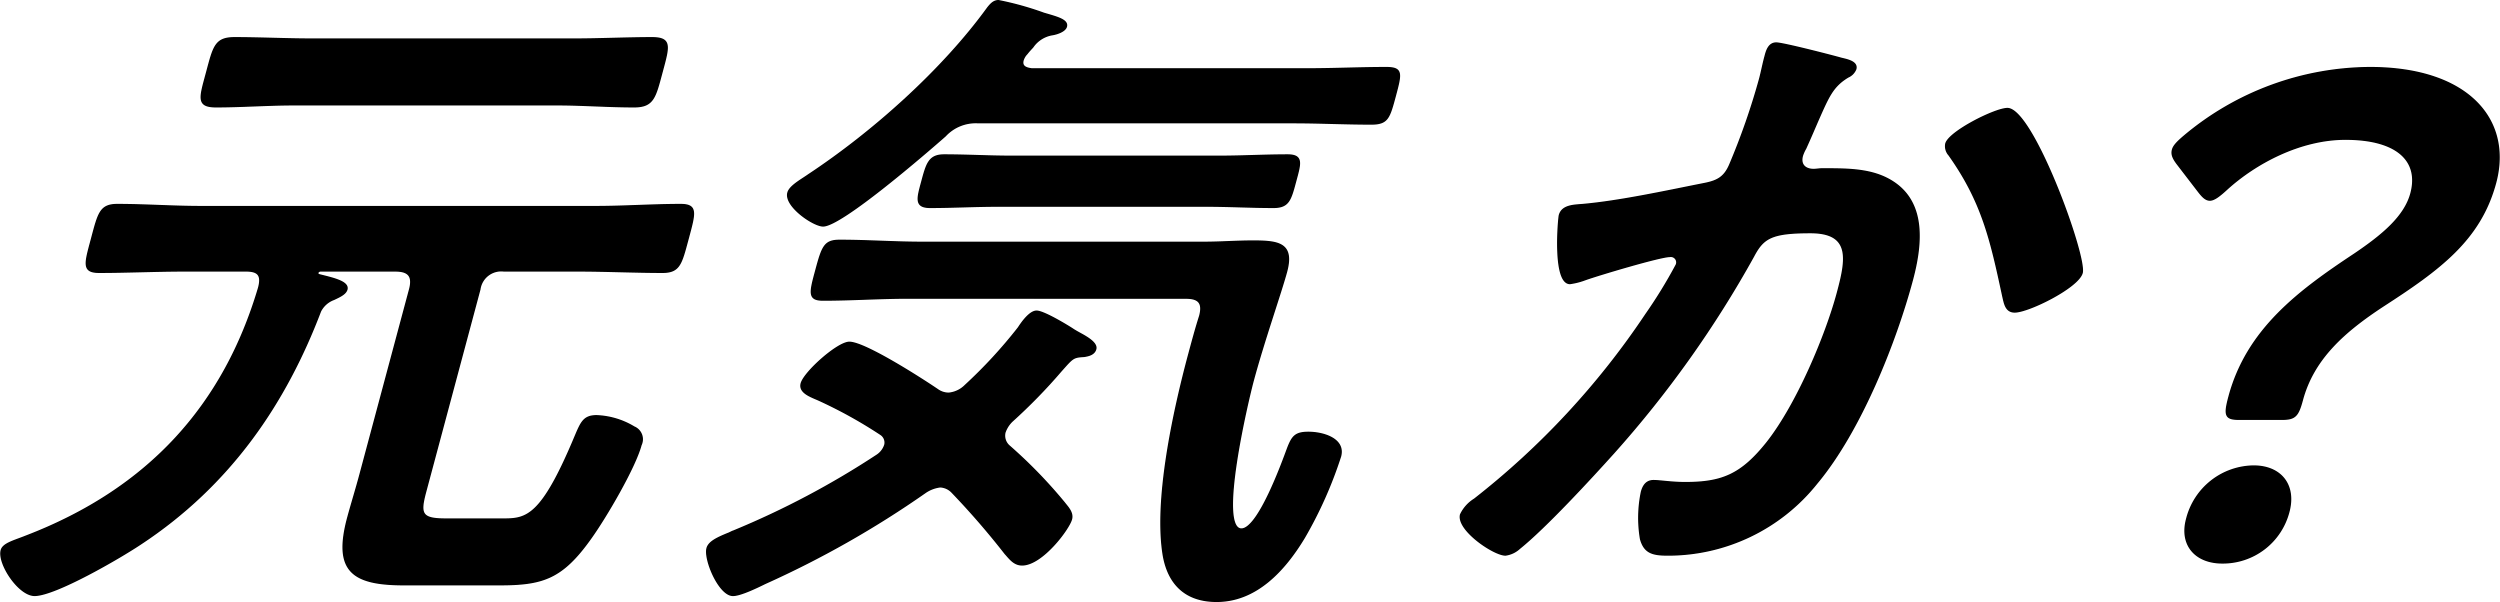
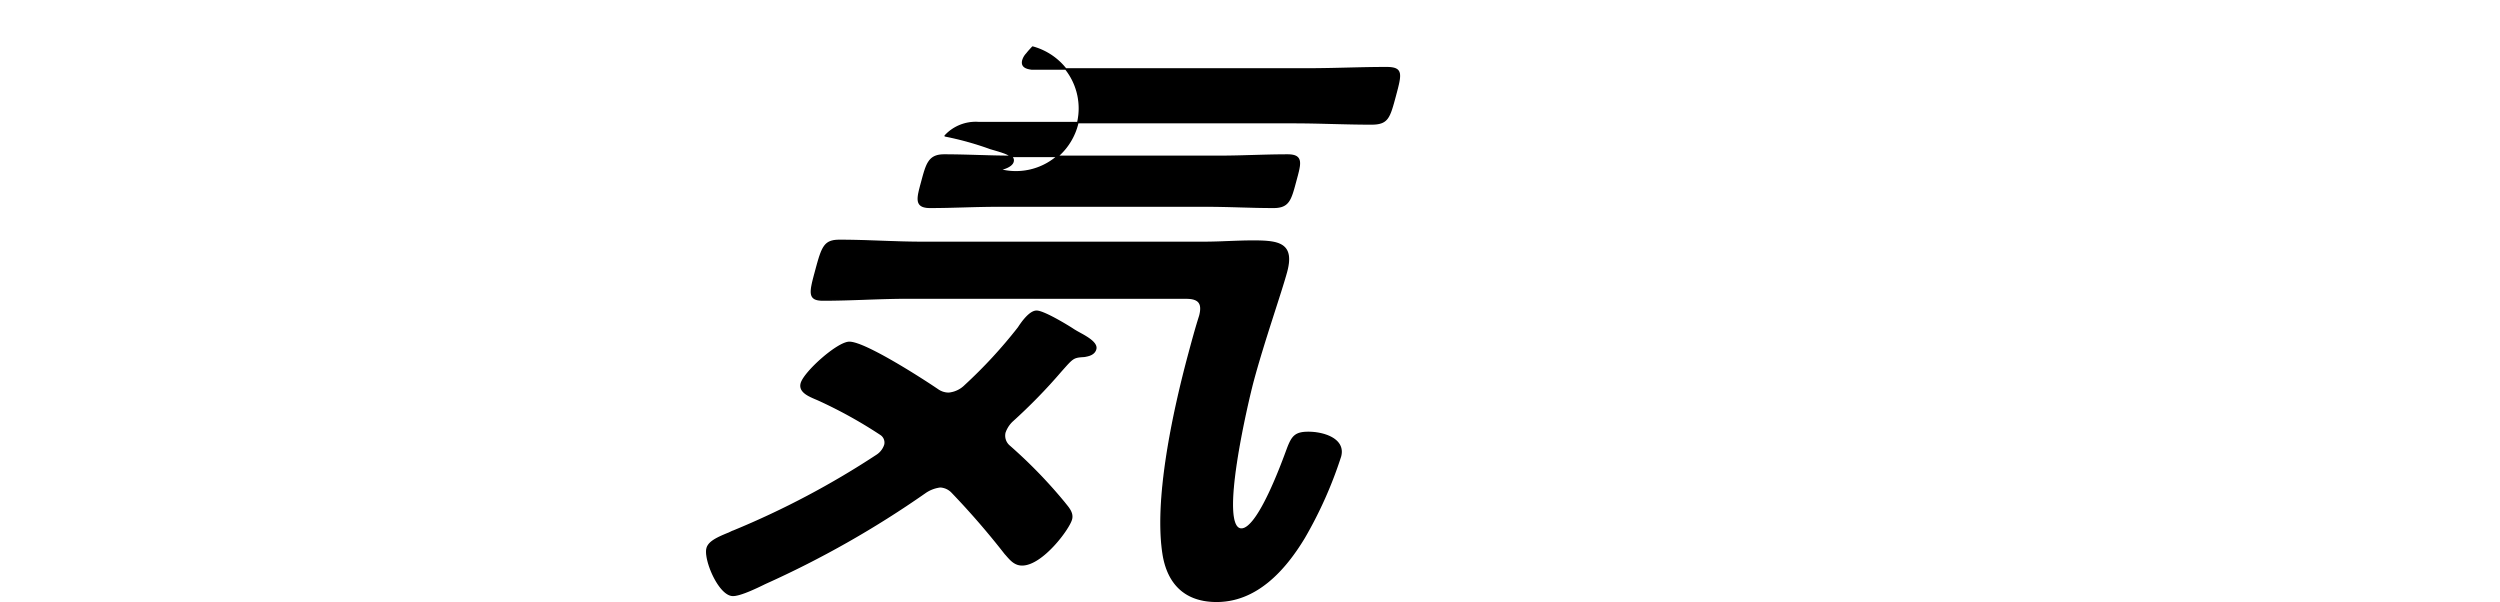
<svg xmlns="http://www.w3.org/2000/svg" width="328.072" height="78.998" viewBox="0 0 328.072 78.998">
  <g id="グループ_198" data-name="グループ 198" transform="translate(-148.885 -481.102)">
-     <path id="パス_172" data-name="パス 172" d="M239.1,261.367c.463-1.738-.152-2.433-1.861-2.433h-9.8a.416.416,0,0,0-.427.268.27.27,0,0,0,.2.253c1.68.435,3.9.876,3.628,1.912-.166.608-.977.956-1.7,1.3a3.215,3.215,0,0,0-1.767,1.564c-4.562,11.984-11.774,22.766-23.664,30.58-2.737,1.825-11.144,6.7-13.838,6.7-2.071,0-4.823-4.178-4.359-5.909.232-.876,1.673-1.216,3.186-1.825,16.336-6.256,26.061-17.379,30.579-32.585.449-1.651-.022-2.259-1.637-2.259h-8.182c-3.686,0-7.429.181-11.108.181-2.252,0-1.861-1.137-1-4.352.905-3.382,1.122-4.518,3.374-4.518,3.678,0,7.3.268,10.985.268h51.81c3.686,0,7.444-.268,11.137-.268,2.237,0,1.854,1.137.949,4.518-.869,3.215-1.086,4.352-3.324,4.352-3.693,0-7.328-.181-11.021-.181h-9.8a2.839,2.839,0,0,0-3.172,2.433l-7.1,26.5c-.789,2.947-.615,3.65,2.614,3.65h7.733c2.969,0,4.909-.521,9.073-10.348.963-2.252,1.217-3.208,3.02-3.208a10.222,10.222,0,0,1,4.909,1.477,1.724,1.724,0,0,1,.9,2.339c-.789,2.962-4.605,9.479-6.6,12.259-3.765,5.3-6.314,6.075-11.977,6.075H238.336c-6.828,0-9.218-1.825-7.357-8.776.514-1.9,1.115-3.816,1.6-5.641Zm-15.177-24.236c-3.418,0-6.908.261-10.232.261-2.614,0-2.107-1.216-1.224-4.518.905-3.382,1.129-4.519,3.642-4.519,3.418,0,6.7.174,10.116.174h34.54c3.331,0,6.792-.174,10.123-.174,2.6,0,2.209,1.137,1.3,4.519-.884,3.3-1.122,4.518-3.642,4.518-3.418,0-6.763-.261-10.094-.261Z" transform="translate(-36.446 257.713)" stroke="#000" stroke-linecap="round" stroke-linejoin="round" stroke-width="0.2" />
-     <path id="パス_173" data-name="パス 173" d="M237.349,284.33a1.8,1.8,0,0,0,.521,1.738,63.574,63.574,0,0,1,7.256,7.466c.471.608,1.188,1.311.956,2.18-.347,1.3-3.859,5.988-6.466,5.988-1.079,0-1.651-.869-2.216-1.477a103.731,103.731,0,0,0-7-8.081,2.3,2.3,0,0,0-1.528-.688,4.4,4.4,0,0,0-2.006.775,128.708,128.708,0,0,1-21,11.912c-1.043.514-3.2,1.564-4.193,1.564-1.8,0-3.78-4.692-3.382-6.177.232-.869,1.448-1.39,2.665-1.9.29-.094.529-.261.818-.355a111.46,111.46,0,0,0,18.863-9.985,2.586,2.586,0,0,0,.978-1.311,1.284,1.284,0,0,0-.521-1.383,60.031,60.031,0,0,0-8.146-4.519c-.963-.435-2.629-.956-2.3-2.172.4-1.477,4.772-5.387,6.3-5.387,2.071,0,9.739,4.953,11.644,6.256A2.489,2.489,0,0,0,230,279.2a3.528,3.528,0,0,0,2.165-1.035,62.974,62.974,0,0,0,6.973-7.56c.456-.7,1.484-2.172,2.382-2.172.8,0,3.222,1.39,4.605,2.259.384.261.7.435.854.521.782.435,2.52,1.3,2.288,2.172-.181.7-.941.869-1.513.956-1.455.087-1.477.174-3.027,1.912a71.872,71.872,0,0,1-6.437,6.6A3.745,3.745,0,0,0,237.349,284.33Zm-3.5-40.659a5.452,5.452,0,0,0-4.323,1.738c-2.368,2.085-13.6,11.81-16.025,11.81-1.26,0-5.069-2.6-4.6-4.337.232-.876,1.7-1.651,2.694-2.353,8.53-5.641,17.647-13.809,23.5-21.89.405-.514.8-.956,1.426-.956a40.174,40.174,0,0,1,5.945,1.658c1.745.514,3.179.862,2.947,1.731-.159.608-1.245.956-1.8,1.043A3.89,3.89,0,0,0,241,233.766c-.246.268-.492.521-.767.876a2.107,2.107,0,0,0-.507.862c-.225.869.529,1.043,1.137,1.13H277.11c3.418,0,6.879-.167,10.3-.167,2.158,0,1.948.775,1.159,3.729-.775,2.868-.977,3.649-3.135,3.649-3.418,0-6.792-.174-10.21-.174Zm-9.218,23.02c-3.686,0-7.451.261-11.13.261-1.984,0-1.731-.956-.934-3.9.84-3.128,1.137-3.917,3.106-3.917,3.693,0,7.227.261,10.912.261h36.879c2.151,0,4.359-.167,6.43-.167,3.324,0,5.416.253,4.417,3.99-.724,2.694-2.991,9.131-4.388,14.337-.724,2.694-4.671,19.464-1.521,19.464,2.245,0,5.431-8.87,6.075-10.608.6-1.557,1.007-2.078,2.715-2.078,1.984,0,4.8.869,4.2,3.128a54.478,54.478,0,0,1-4.757,10.681c-2.571,4.258-6.278,8.342-11.492,8.342-4.142,0-6.3-2.339-6.959-5.909-1.238-7.125,1.224-18.675,3.295-26.4.471-1.745.934-3.483,1.463-5.134.434-1.644-.087-2.346-1.8-2.346Zm11.861-12.071c-2.969,0-5.974.167-8.943.167-2.071,0-1.651-1.217-1.072-3.389.63-2.339.934-3.468,2.911-3.468,2.969,0,5.887.174,8.856.174h27.248c2.976,0,5.988-.174,8.957-.174,2.071,0,1.673,1.13,1.043,3.468-.652,2.433-.905,3.389-2.882,3.389-2.969,0-5.894-.167-8.863-.167Z" transform="translate(43.397 253.519)" stroke="#000" stroke-linecap="round" stroke-linejoin="round" stroke-width="0.2" />
-     <path id="パス_176" data-name="パス 176" d="M283.8,230.457c.681.167,2.136.427,1.883,1.383a1.872,1.872,0,0,1-1.007,1.043c-2.027,1.216-2.585,2.607-3.932,5.641-.456,1.05-.97,2.267-1.637,3.737a4.892,4.892,0,0,0-.434.963c-.326,1.209.413,1.818,1.484,1.818.362,0,.746-.08,1.108-.08,3.686,0,7.017,0,9.718,1.991,3.758,2.788,3.4,7.82,2.115,12.6-2.143,8-6.734,19.725-12.542,26.669a24.962,24.962,0,0,1-19.515,9.392c-1.984,0-3.078-.268-3.577-2.093a16.742,16.742,0,0,1,.116-6.169c.232-.869.673-1.477,1.571-1.477s2.353.261,4.157.261c4.851,0,7.379-1.036,10.768-5.293,3.961-5.04,7.733-14.077,9.225-19.638,1.166-4.345,1.847-7.9-3.548-7.9-5.127,0-6.213.688-7.495,3.128a141.745,141.745,0,0,1-18.342,25.793c-3.063,3.4-8.9,9.739-12.346,12.513a3.384,3.384,0,0,1-1.846.876c-1.528,0-6.4-3.309-5.873-5.3a4.794,4.794,0,0,1,1.8-2.006A104.08,104.08,0,0,0,258.15,264.07a63.141,63.141,0,0,0,4-6.517.8.8,0,0,0-.862-1.122c-1.26,0-9.377,2.426-11.072,3.034a9.3,9.3,0,0,1-2.028.521c-2.252,0-1.492-8.508-1.376-8.943.347-1.3,1.875-1.3,3.063-1.4,4.8-.427,10.818-1.731,15.655-2.694,1.89-.348,2.9-.775,3.664-2.6a90.286,90.286,0,0,0,3.9-11.209c.253-.956.427-1.912.71-2.954.181-.7.464-1.738,1.448-1.738C276.151,228.451,282.545,230.1,283.8,230.457ZM315.384,258.6c-.514,1.9-7.031,5.119-8.834,5.119-1.173,0-1.325-1.122-1.535-2-1.6-7.466-2.7-12.419-7.075-18.588a1.728,1.728,0,0,1-.413-1.484c.42-1.557,6.452-4.6,8.067-4.6C308.925,237.053,315.963,256.431,315.384,258.6Z" transform="translate(106.723 258.312)" stroke="#000" stroke-linecap="round" stroke-linejoin="round" stroke-width="0.2" />
-     <path id="パス_177" data-name="パス 177" d="M255.459,275.022c-1.8,0-1.934-.521-1.282-2.954,2.375-8.863,9.218-13.9,16.43-18.682,3.729-2.513,6.633-4.953,7.444-7.994,1.137-4.25-1.774-7.125-8.61-7.125-5.938,0-11.81,3.135-15.619,6.611-.949.869-1.629,1.383-2.172,1.383s-.963-.427-1.564-1.216l-2.665-3.469c-.6-.782-.826-1.3-.659-1.912.138-.521.644-1.043,1.571-1.825a38.165,38.165,0,0,1,24.338-8.943c12.86,0,18.675,6.85,16.459,15.112-2.006,7.473-7.364,11.376-14.757,16.155-5.025,3.3-9.131,6.865-10.6,12.339-.558,2.085-.941,2.52-2.643,2.52ZM262,287.18a8.927,8.927,0,0,1-8.725,6.691c-3.5,0-5.568-2.346-4.663-5.728a9.16,9.16,0,0,1,8.791-6.959C260.911,281.184,262.953,283.625,262,287.18Z" transform="translate(187.234 261.089)" stroke="#000" stroke-linecap="round" stroke-linejoin="round" stroke-width="0.2" />
+     <path id="パス_173" data-name="パス 173" d="M237.349,284.33a1.8,1.8,0,0,0,.521,1.738,63.574,63.574,0,0,1,7.256,7.466c.471.608,1.188,1.311.956,2.18-.347,1.3-3.859,5.988-6.466,5.988-1.079,0-1.651-.869-2.216-1.477a103.731,103.731,0,0,0-7-8.081,2.3,2.3,0,0,0-1.528-.688,4.4,4.4,0,0,0-2.006.775,128.708,128.708,0,0,1-21,11.912c-1.043.514-3.2,1.564-4.193,1.564-1.8,0-3.78-4.692-3.382-6.177.232-.869,1.448-1.39,2.665-1.9.29-.094.529-.261.818-.355a111.46,111.46,0,0,0,18.863-9.985,2.586,2.586,0,0,0,.978-1.311,1.284,1.284,0,0,0-.521-1.383,60.031,60.031,0,0,0-8.146-4.519c-.963-.435-2.629-.956-2.3-2.172.4-1.477,4.772-5.387,6.3-5.387,2.071,0,9.739,4.953,11.644,6.256A2.489,2.489,0,0,0,230,279.2a3.528,3.528,0,0,0,2.165-1.035,62.974,62.974,0,0,0,6.973-7.56c.456-.7,1.484-2.172,2.382-2.172.8,0,3.222,1.39,4.605,2.259.384.261.7.435.854.521.782.435,2.52,1.3,2.288,2.172-.181.7-.941.869-1.513.956-1.455.087-1.477.174-3.027,1.912a71.872,71.872,0,0,1-6.437,6.6A3.745,3.745,0,0,0,237.349,284.33Zm-3.5-40.659a5.452,5.452,0,0,0-4.323,1.738a40.174,40.174,0,0,1,5.945,1.658c1.745.514,3.179.862,2.947,1.731-.159.608-1.245.956-1.8,1.043A3.89,3.89,0,0,0,241,233.766c-.246.268-.492.521-.767.876a2.107,2.107,0,0,0-.507.862c-.225.869.529,1.043,1.137,1.13H277.11c3.418,0,6.879-.167,10.3-.167,2.158,0,1.948.775,1.159,3.729-.775,2.868-.977,3.649-3.135,3.649-3.418,0-6.792-.174-10.21-.174Zm-9.218,23.02c-3.686,0-7.451.261-11.13.261-1.984,0-1.731-.956-.934-3.9.84-3.128,1.137-3.917,3.106-3.917,3.693,0,7.227.261,10.912.261h36.879c2.151,0,4.359-.167,6.43-.167,3.324,0,5.416.253,4.417,3.99-.724,2.694-2.991,9.131-4.388,14.337-.724,2.694-4.671,19.464-1.521,19.464,2.245,0,5.431-8.87,6.075-10.608.6-1.557,1.007-2.078,2.715-2.078,1.984,0,4.8.869,4.2,3.128a54.478,54.478,0,0,1-4.757,10.681c-2.571,4.258-6.278,8.342-11.492,8.342-4.142,0-6.3-2.339-6.959-5.909-1.238-7.125,1.224-18.675,3.295-26.4.471-1.745.934-3.483,1.463-5.134.434-1.644-.087-2.346-1.8-2.346Zm11.861-12.071c-2.969,0-5.974.167-8.943.167-2.071,0-1.651-1.217-1.072-3.389.63-2.339.934-3.468,2.911-3.468,2.969,0,5.887.174,8.856.174h27.248c2.976,0,5.988-.174,8.957-.174,2.071,0,1.673,1.13,1.043,3.468-.652,2.433-.905,3.389-2.882,3.389-2.969,0-5.894-.167-8.863-.167Z" transform="translate(43.397 253.519)" stroke="#000" stroke-linecap="round" stroke-linejoin="round" stroke-width="0.2" />
  </g>
</svg>